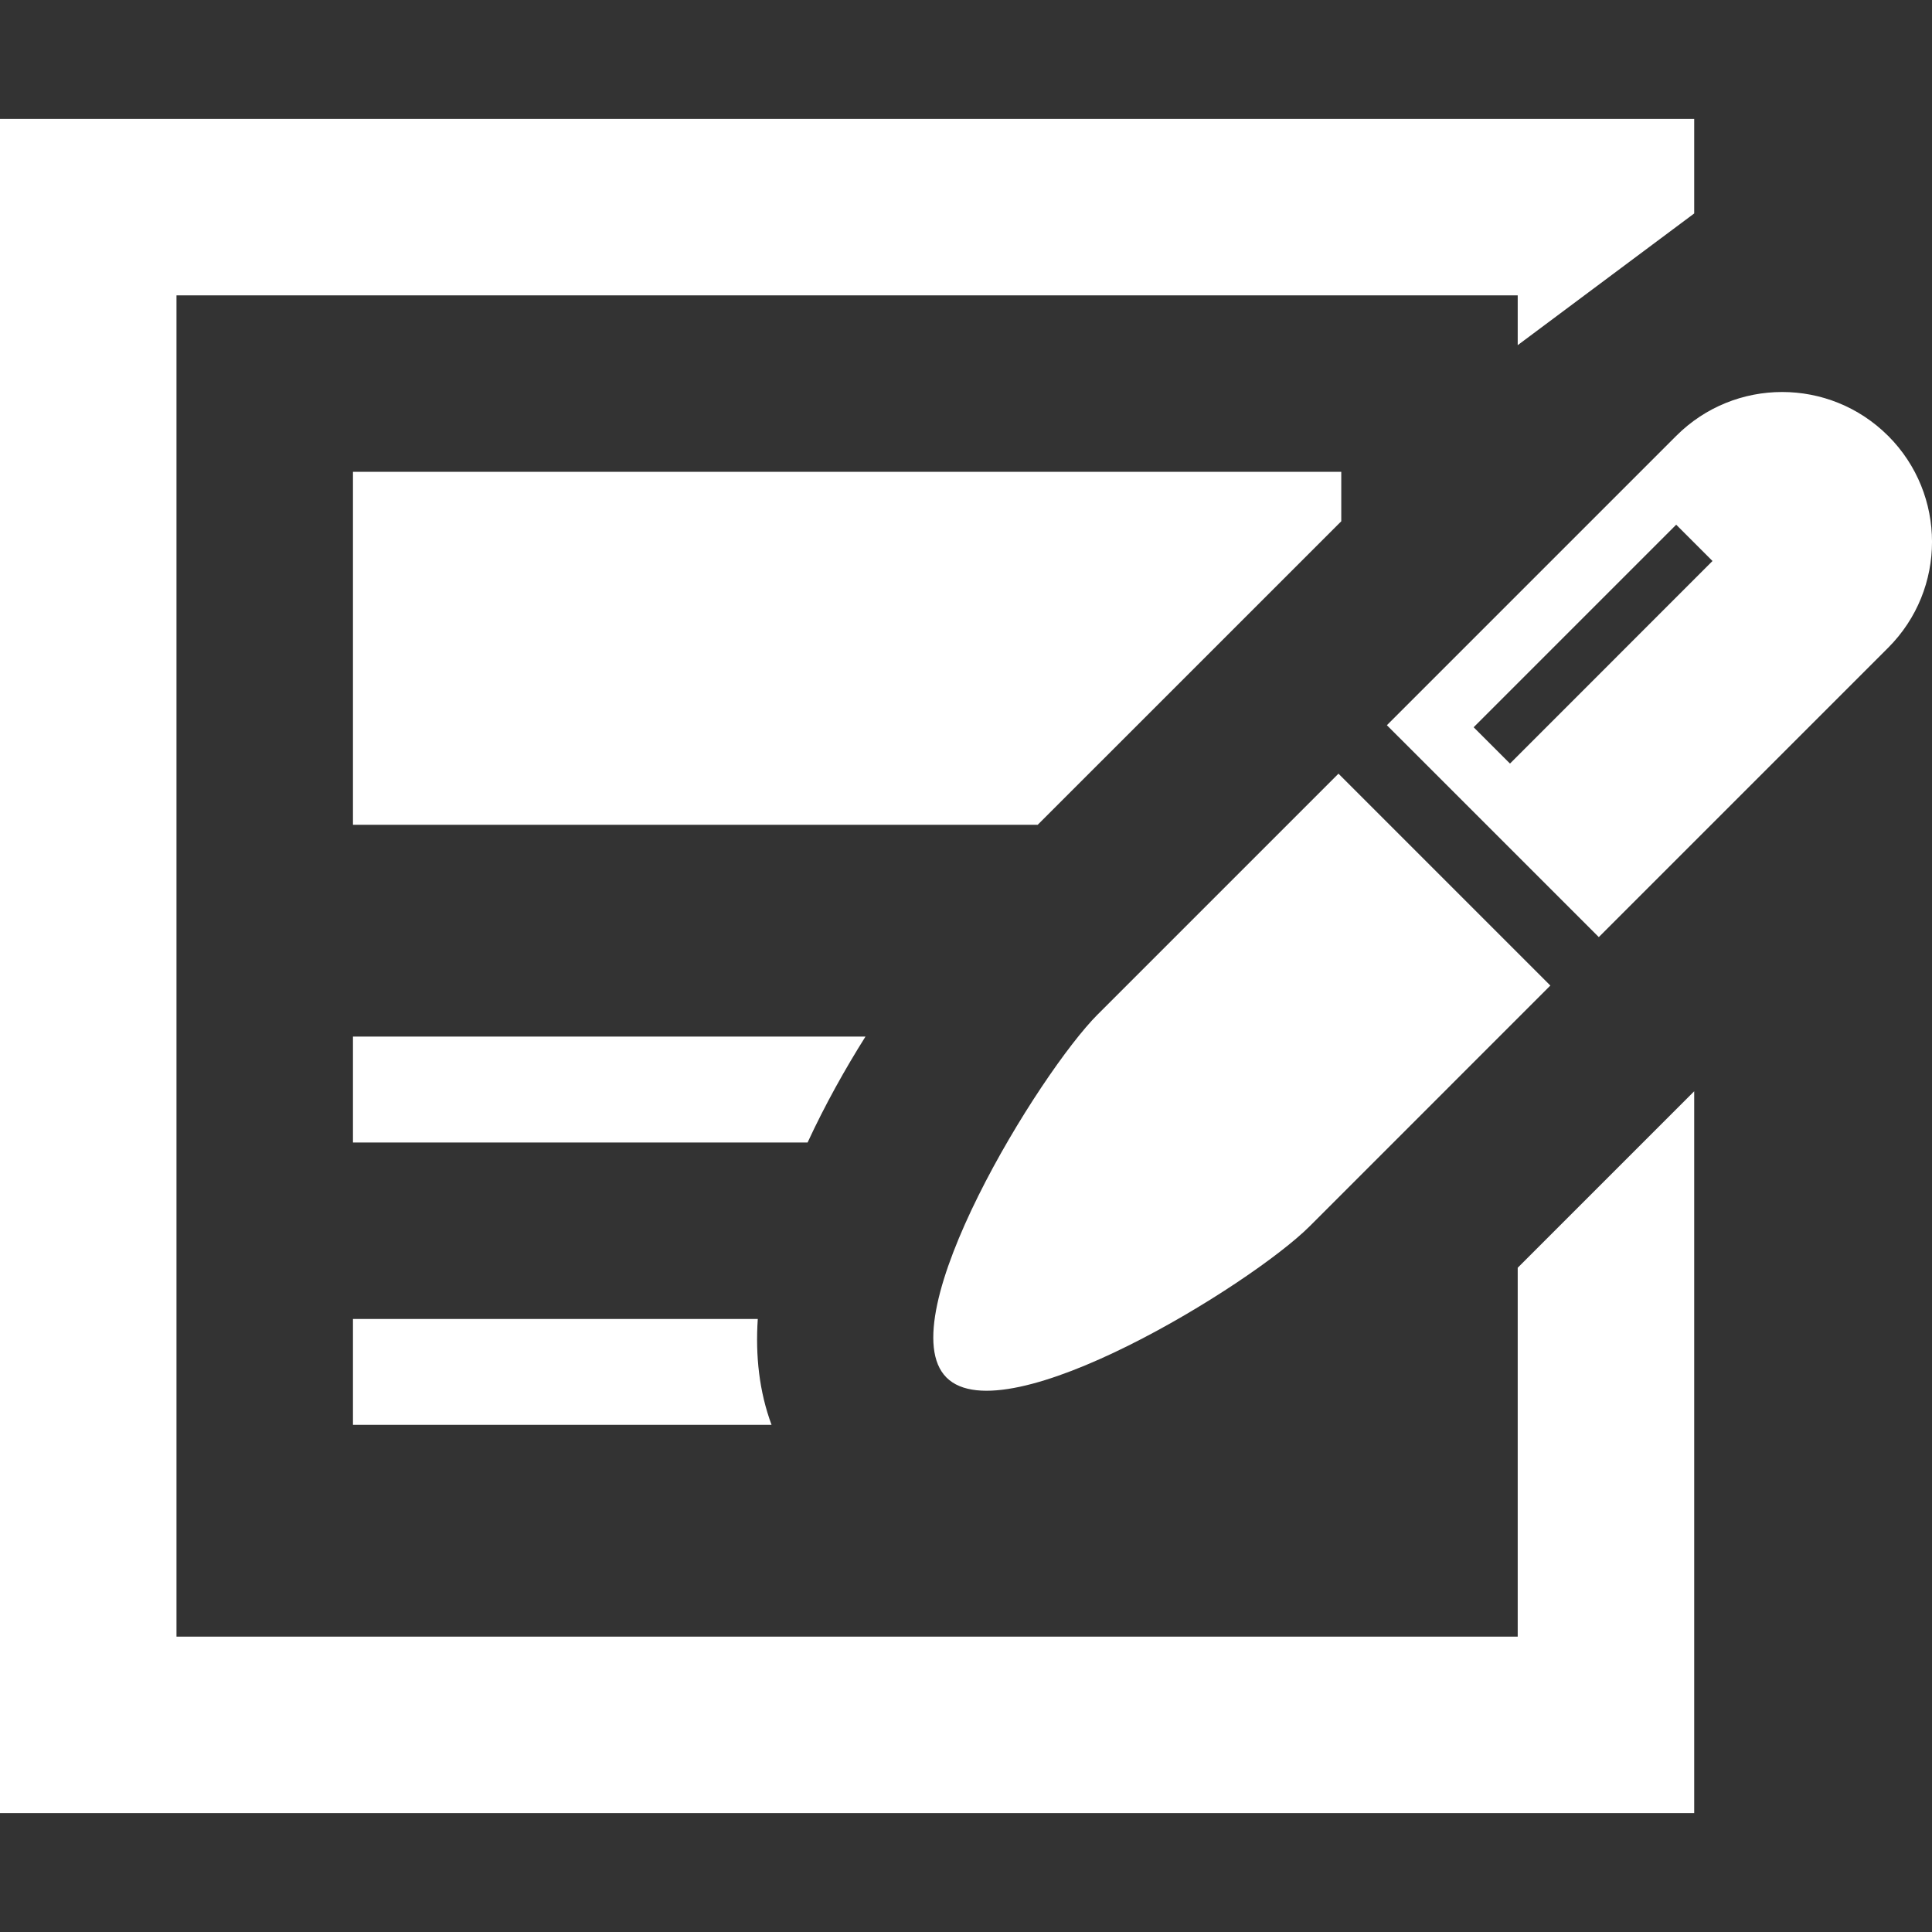
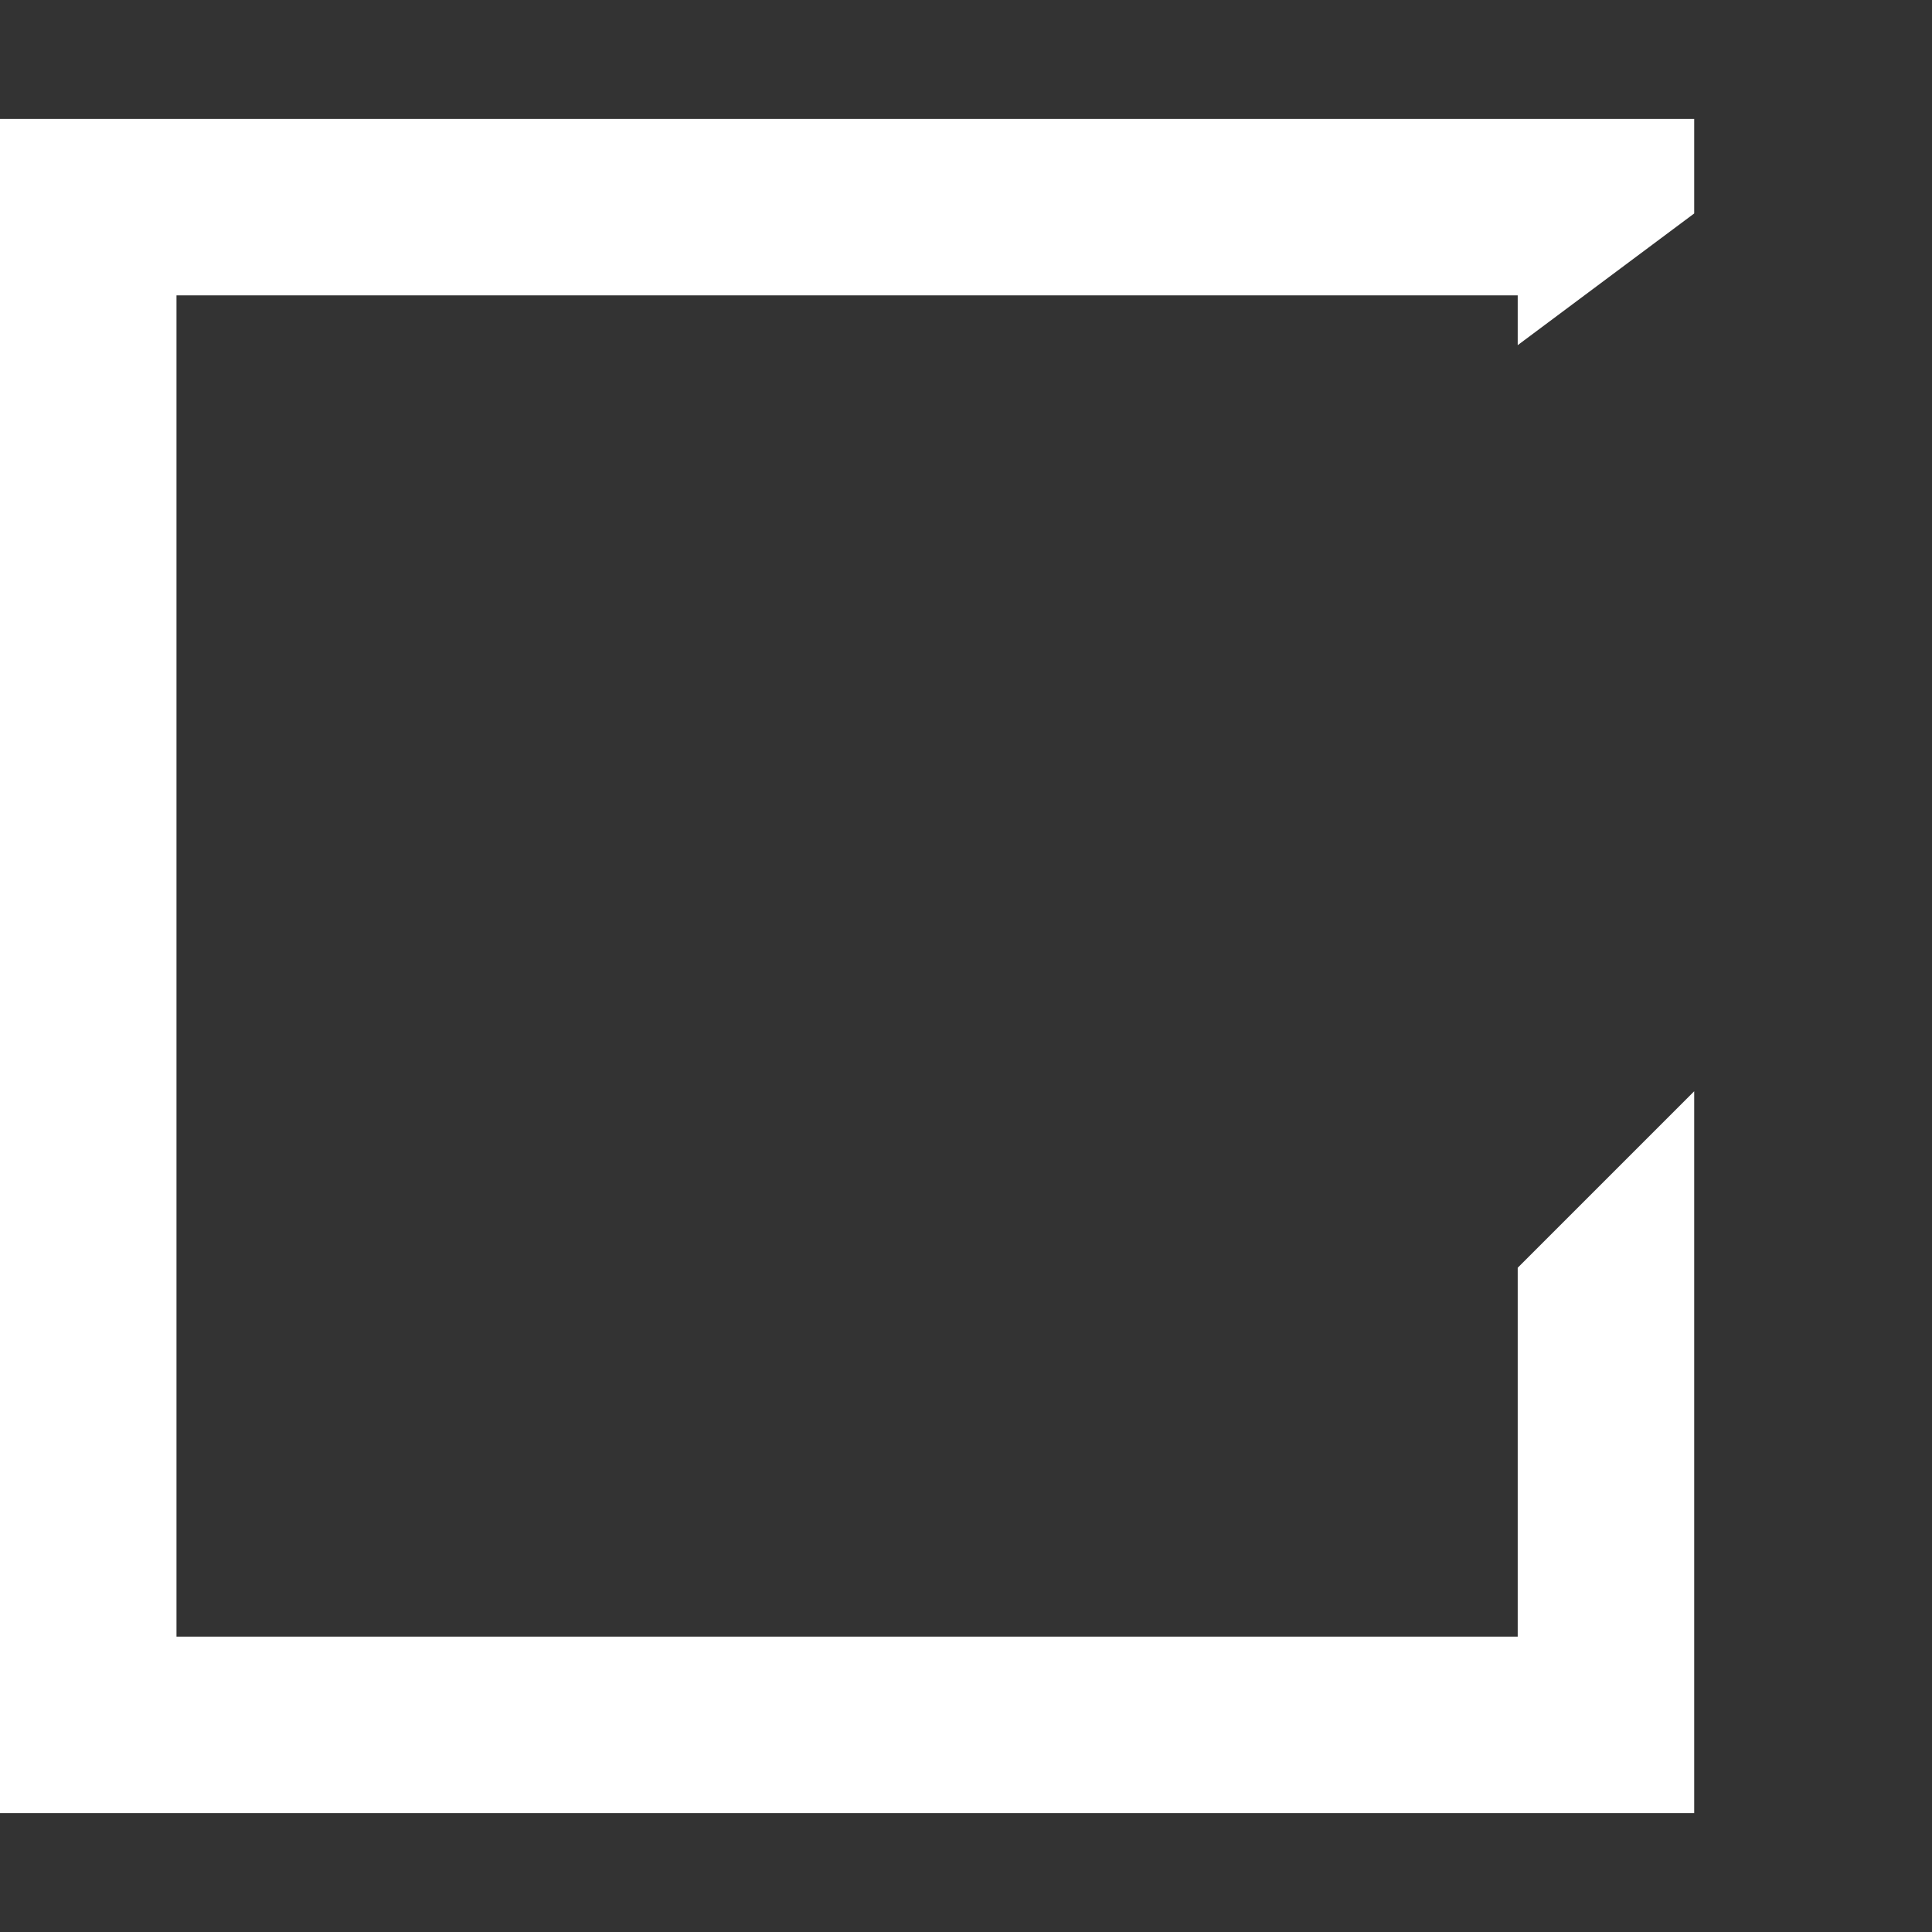
<svg xmlns="http://www.w3.org/2000/svg" id="_x32_" width="512" height="512" version="1.1" viewBox="0 0 512 512">
  <rect x="0" y="0" width="512" height="512" fill="#333333" stroke="none" />
  <defs>
    <style>
      .st0 {
        fill: #fff;
      }
    </style>
  </defs>
-   <polygon class="st0" points="93.54 218.58 275 218.58 354.7 138.89 355.45 138.15 355.45 125.04 93.54 125.04 93.54 218.58" />
  <polygon class="st0" points="402.21 433.72 46.77 433.72 46.77 78.28 402.21 78.28 402.21 91.47 448.98 56.57 448.98 31.51 0 31.51 0 480.49 448.98 480.49 448.98 289.2 402.21 335.97 402.21 433.72" />
-   <path class="st0" d="M229.36,274.71H93.54v28.06h120.48c4.59-9.91,9.92-19.46,15.34-28.06Z" />
-   <path class="st0" d="M93.54,349.54v28.06h110.93c-3.27-8.8-4.3-18.33-3.65-28.06h-107.29Z" />
-   <path class="st0" d="M290.94,268.79c-15.5,15.5-55.61,80.76-40.11,96.27,15.51,15.51,80.76-24.61,96.27-40.11l63.76-63.77-56.15-56.15-63.76,63.76Z" />
-   <path class="st0" d="M500.37,115.51c-15.51-15.5-40.65-15.5-56.15,0l-76.68,76.68,56.16,56.15,76.68-76.68c15.5-15.5,15.5-40.64,0-56.15ZM400.17,202.36l-9.64-9.63,53.68-53.68,9.62,9.62-53.67,53.69Z" />
</svg>